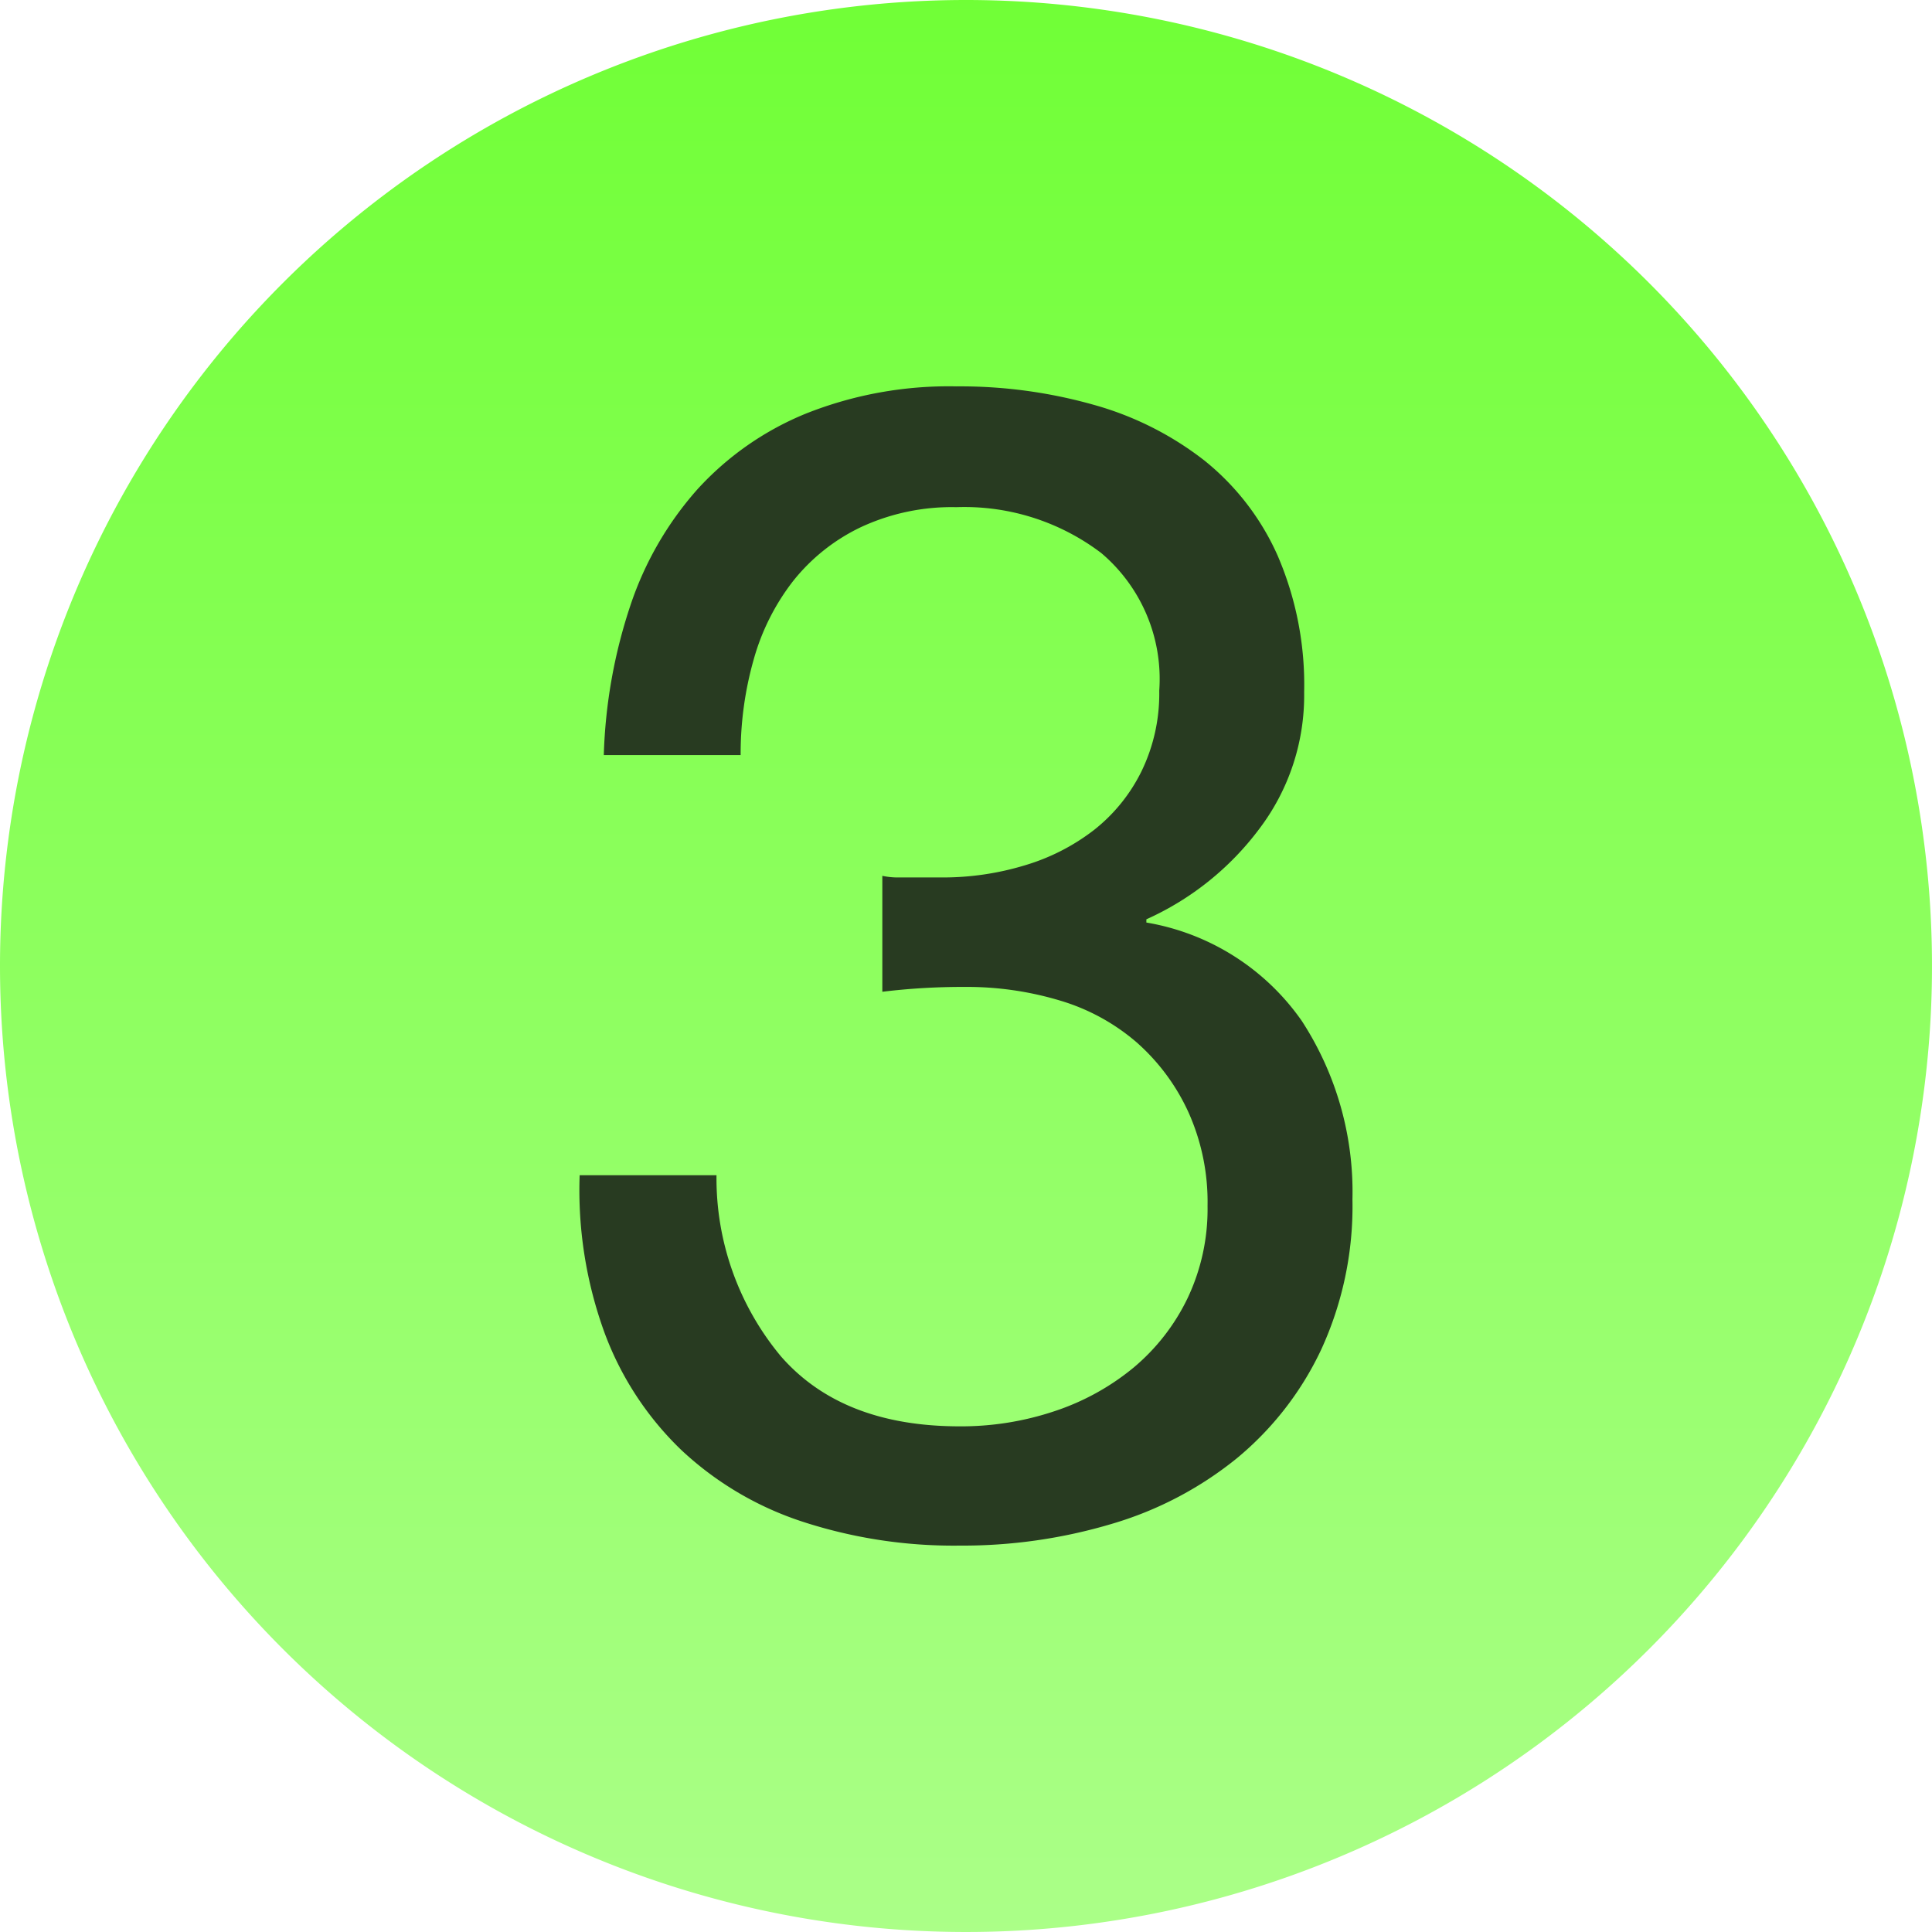
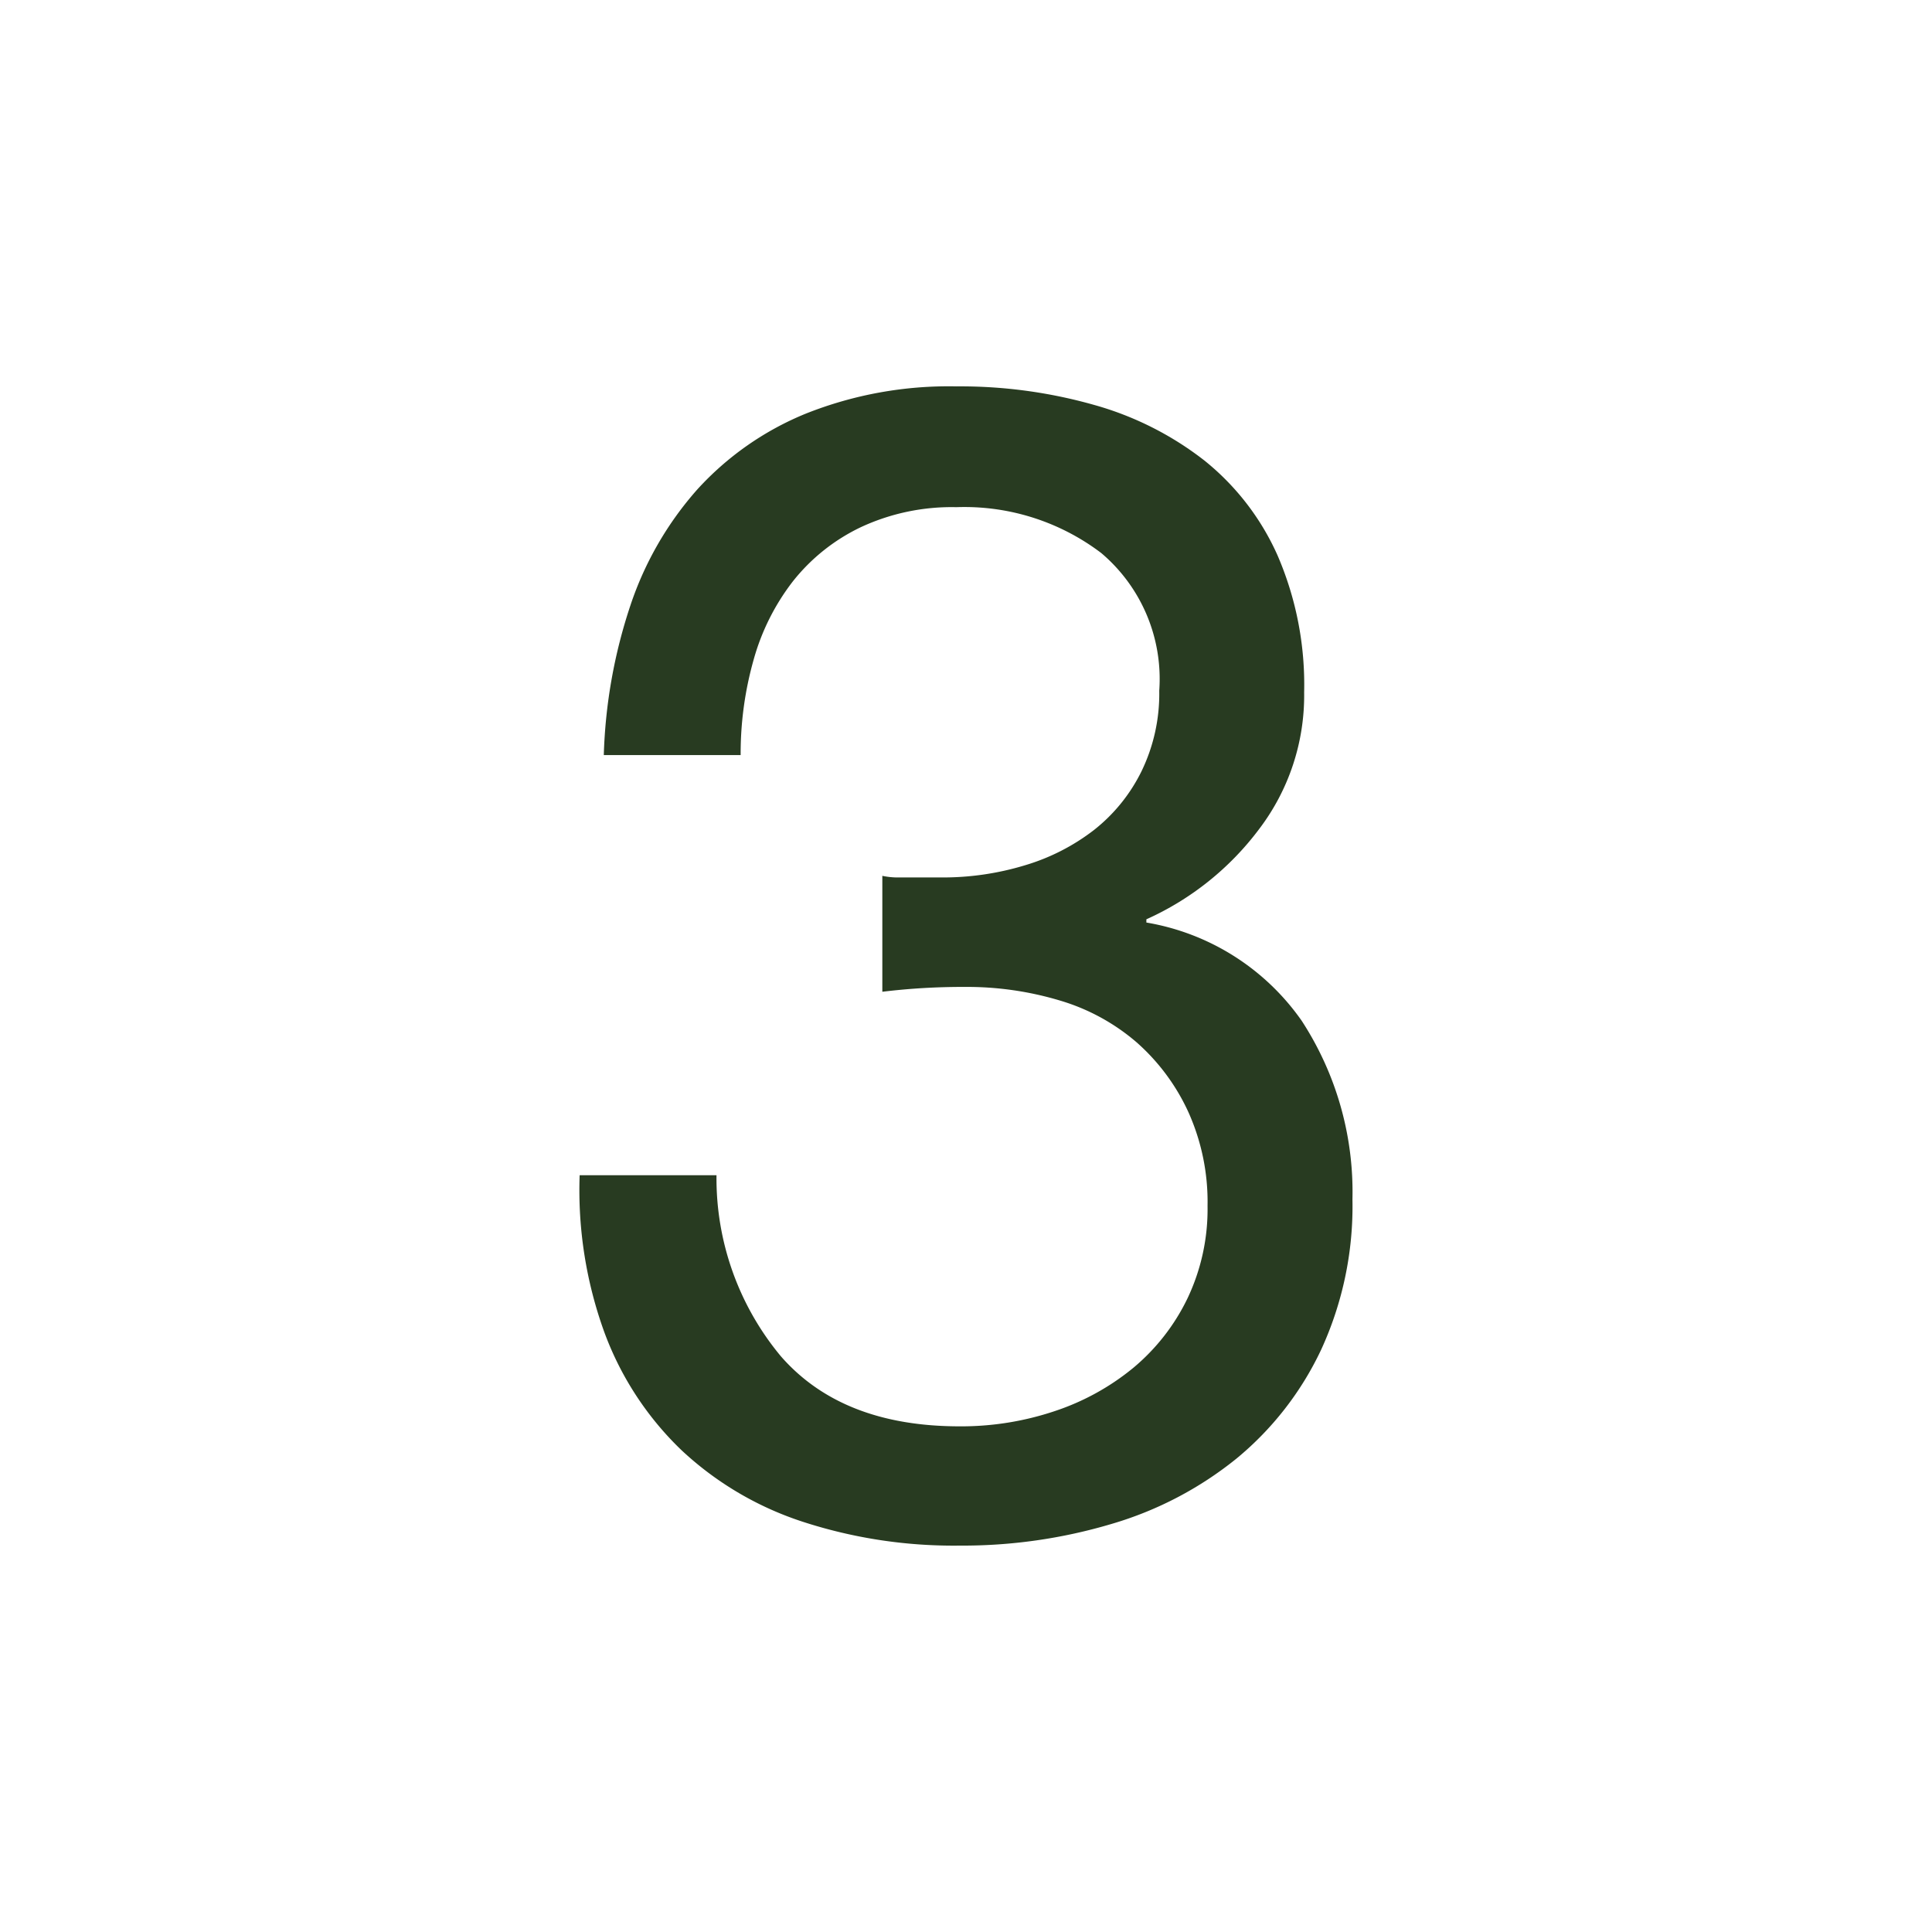
<svg xmlns="http://www.w3.org/2000/svg" width="78" height="78" viewBox="0 0 78 78">
  <defs>
    <linearGradient id="linear-gradient" x1="0.5" x2="0.5" y2="1" gradientUnits="objectBoundingBox">
      <stop offset="0" stop-color="#70ff36" />
      <stop offset="1" stop-color="#abff88" />
    </linearGradient>
  </defs>
  <g id="Gruppe_3" data-name="Gruppe 3" transform="translate(-1782 -559)">
-     <path id="Pfad_12" data-name="Pfad 12" d="M39,0A39,39,0,1,1,0,39,39,39,0,0,1,39,0" transform="translate(1782 559)" fill="url(#linear-gradient)" />
    <path id="Pfad_10" data-name="Pfad 10" d="M14.17-26.325v4.68a26.756,26.756,0,0,1,3.315-.195,13.036,13.036,0,0,1,3.868.553A8.38,8.38,0,0,1,24.44-19.6a8.43,8.43,0,0,1,2.08,2.8A8.833,8.833,0,0,1,27.3-13a8.38,8.38,0,0,1-.812,3.738A8.4,8.4,0,0,1,24.31-6.468a9.876,9.876,0,0,1-3.185,1.755A11.854,11.854,0,0,1,17.29-4.1q-4.745,0-7.215-2.827a11.231,11.231,0,0,1-2.6-7.312H1.95a16.819,16.819,0,0,0,1.008,6.37A12.658,12.658,0,0,0,6.045-3.153,13.088,13.088,0,0,0,10.92-.26a19.654,19.654,0,0,0,6.37.975,21.049,21.049,0,0,0,6.142-.877A14.506,14.506,0,0,0,28.47-2.8a12.7,12.7,0,0,0,3.413-4.387A13.851,13.851,0,0,0,33.15-13.26,12.653,12.653,0,0,0,31.1-20.475,9.6,9.6,0,0,0,24.83-24.44v-.13a11.639,11.639,0,0,0,4.55-3.64,8.909,8.909,0,0,0,1.82-5.525,13.16,13.16,0,0,0-1.073-5.525,10.256,10.256,0,0,0-2.957-3.835,12.863,12.863,0,0,0-4.452-2.243,19.807,19.807,0,0,0-5.558-.748,15.6,15.6,0,0,0-6.078,1.1A12.1,12.1,0,0,0,6.7-41.925,13.471,13.471,0,0,0,4-37.245,20.976,20.976,0,0,0,2.925-31.2H8.45a13.894,13.894,0,0,1,.52-3.835,9.171,9.171,0,0,1,1.593-3.185,7.751,7.751,0,0,1,2.73-2.177,8.688,8.688,0,0,1,3.867-.812,9.131,9.131,0,0,1,5.85,1.853A6.657,6.657,0,0,1,25.35-33.8a7.169,7.169,0,0,1-.715,3.25,6.871,6.871,0,0,1-1.917,2.372,8.527,8.527,0,0,1-2.8,1.43,11.373,11.373,0,0,1-3.347.488h-1.82A3.013,3.013,0,0,1,14.17-26.325Z" transform="translate(1803.452 620.685)" fill="#283b21" />
  </g>
</svg>